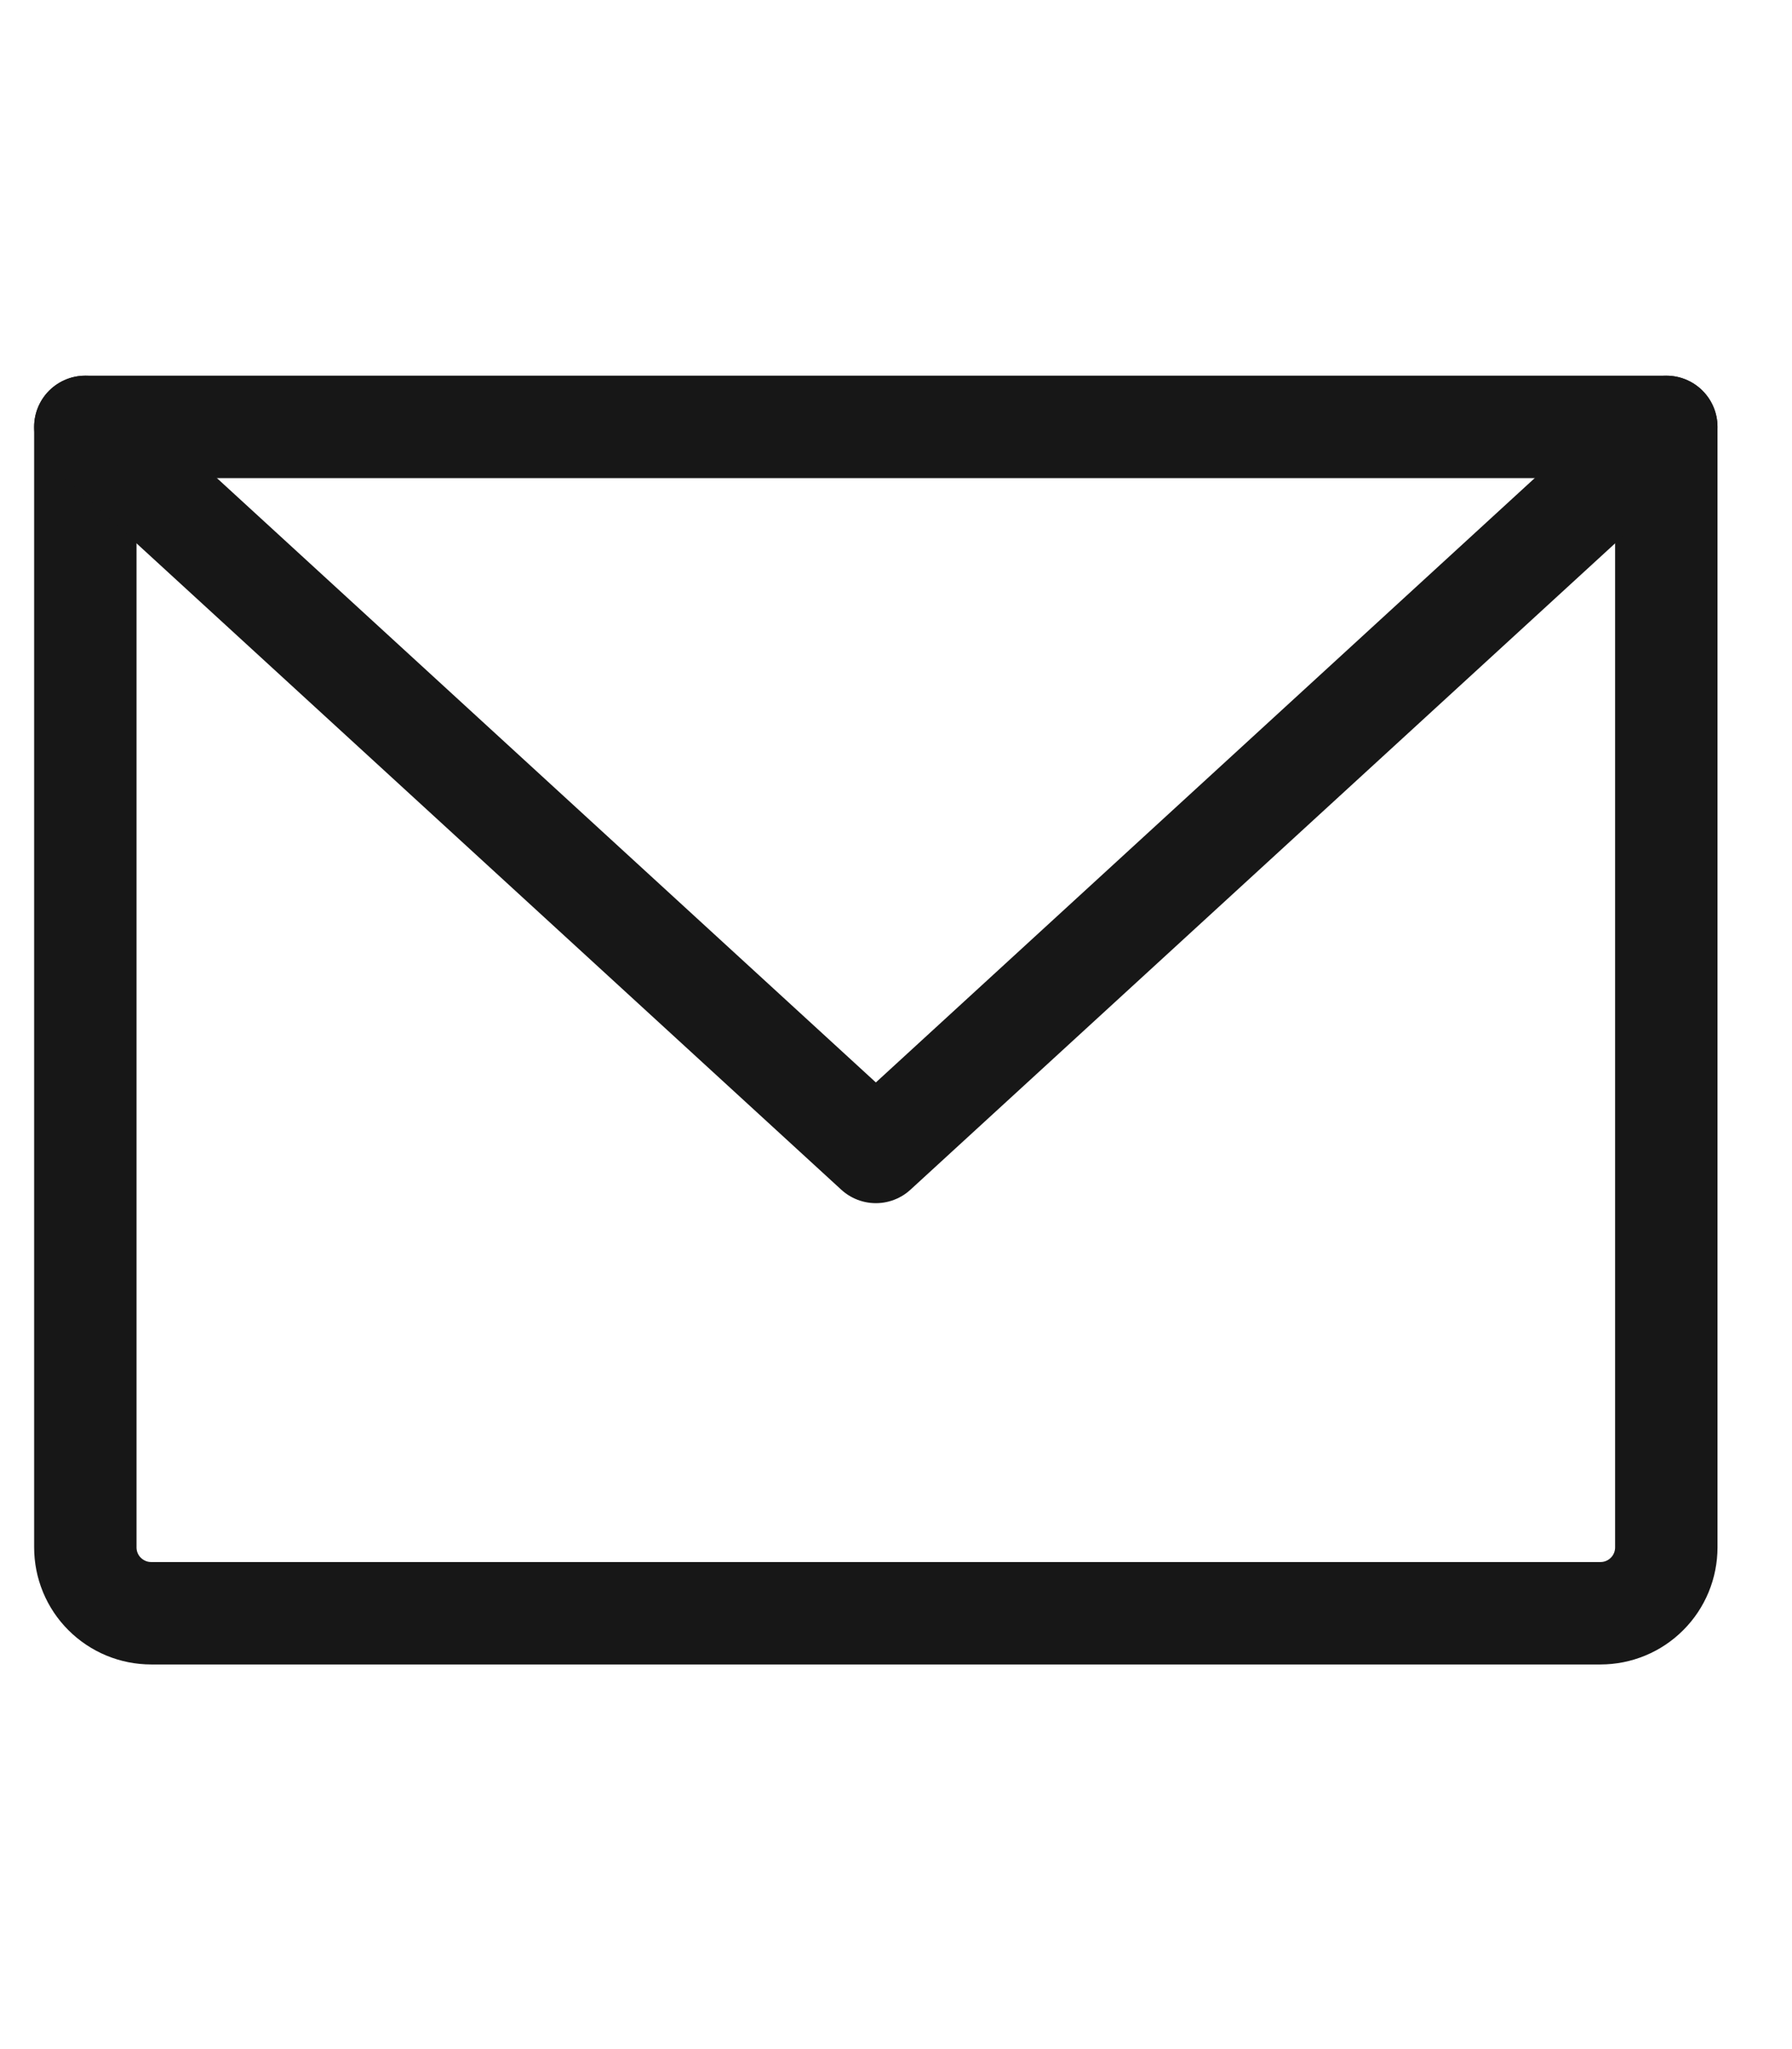
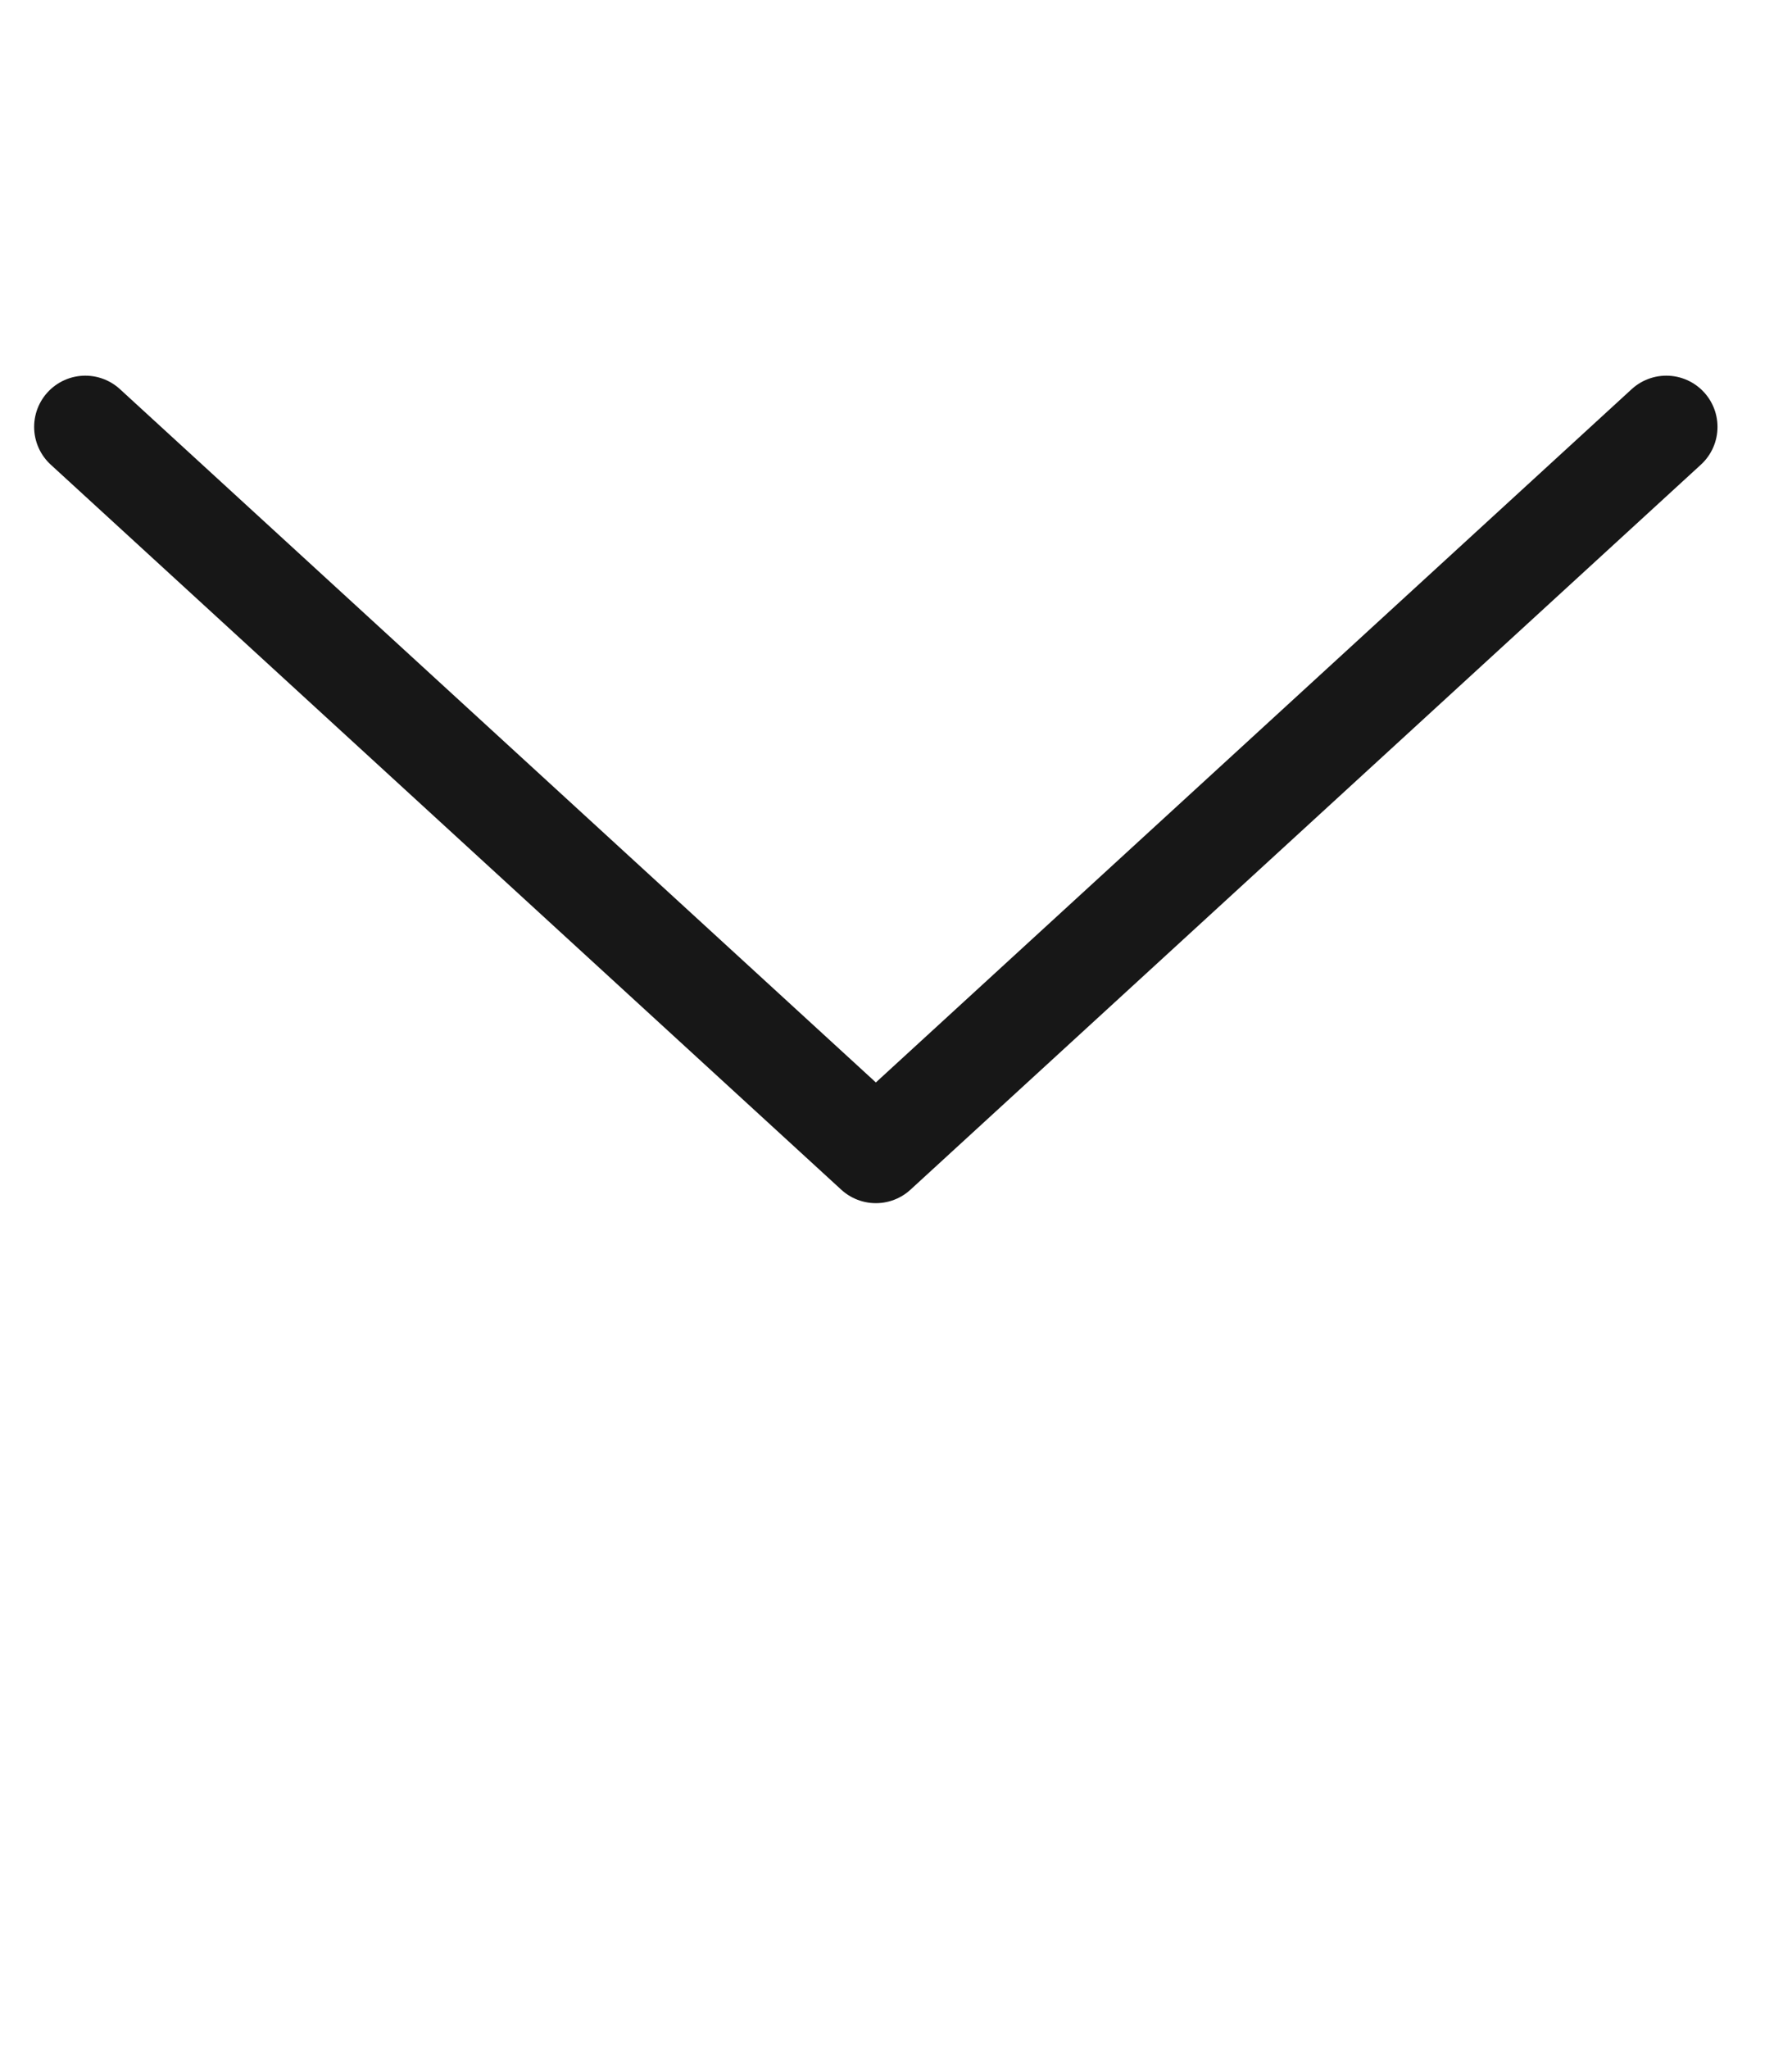
<svg xmlns="http://www.w3.org/2000/svg" width="21" height="24" viewBox="0 0 21 24" fill="none">
-   <path d="M1 5H19.527V18.123C19.527 18.328 19.446 18.525 19.301 18.669C19.157 18.814 18.96 18.895 18.755 18.895H1.772C1.567 18.895 1.371 18.814 1.226 18.669C1.081 18.525 1 18.328 1 18.123V5Z" stroke="#171717" stroke-width="1.2" stroke-linecap="round" stroke-linejoin="round" />
  <path d="M19.527 5L10.264 13.492L1 5" stroke="#171717" stroke-width="1.2" stroke-linecap="round" stroke-linejoin="round" />
</svg>